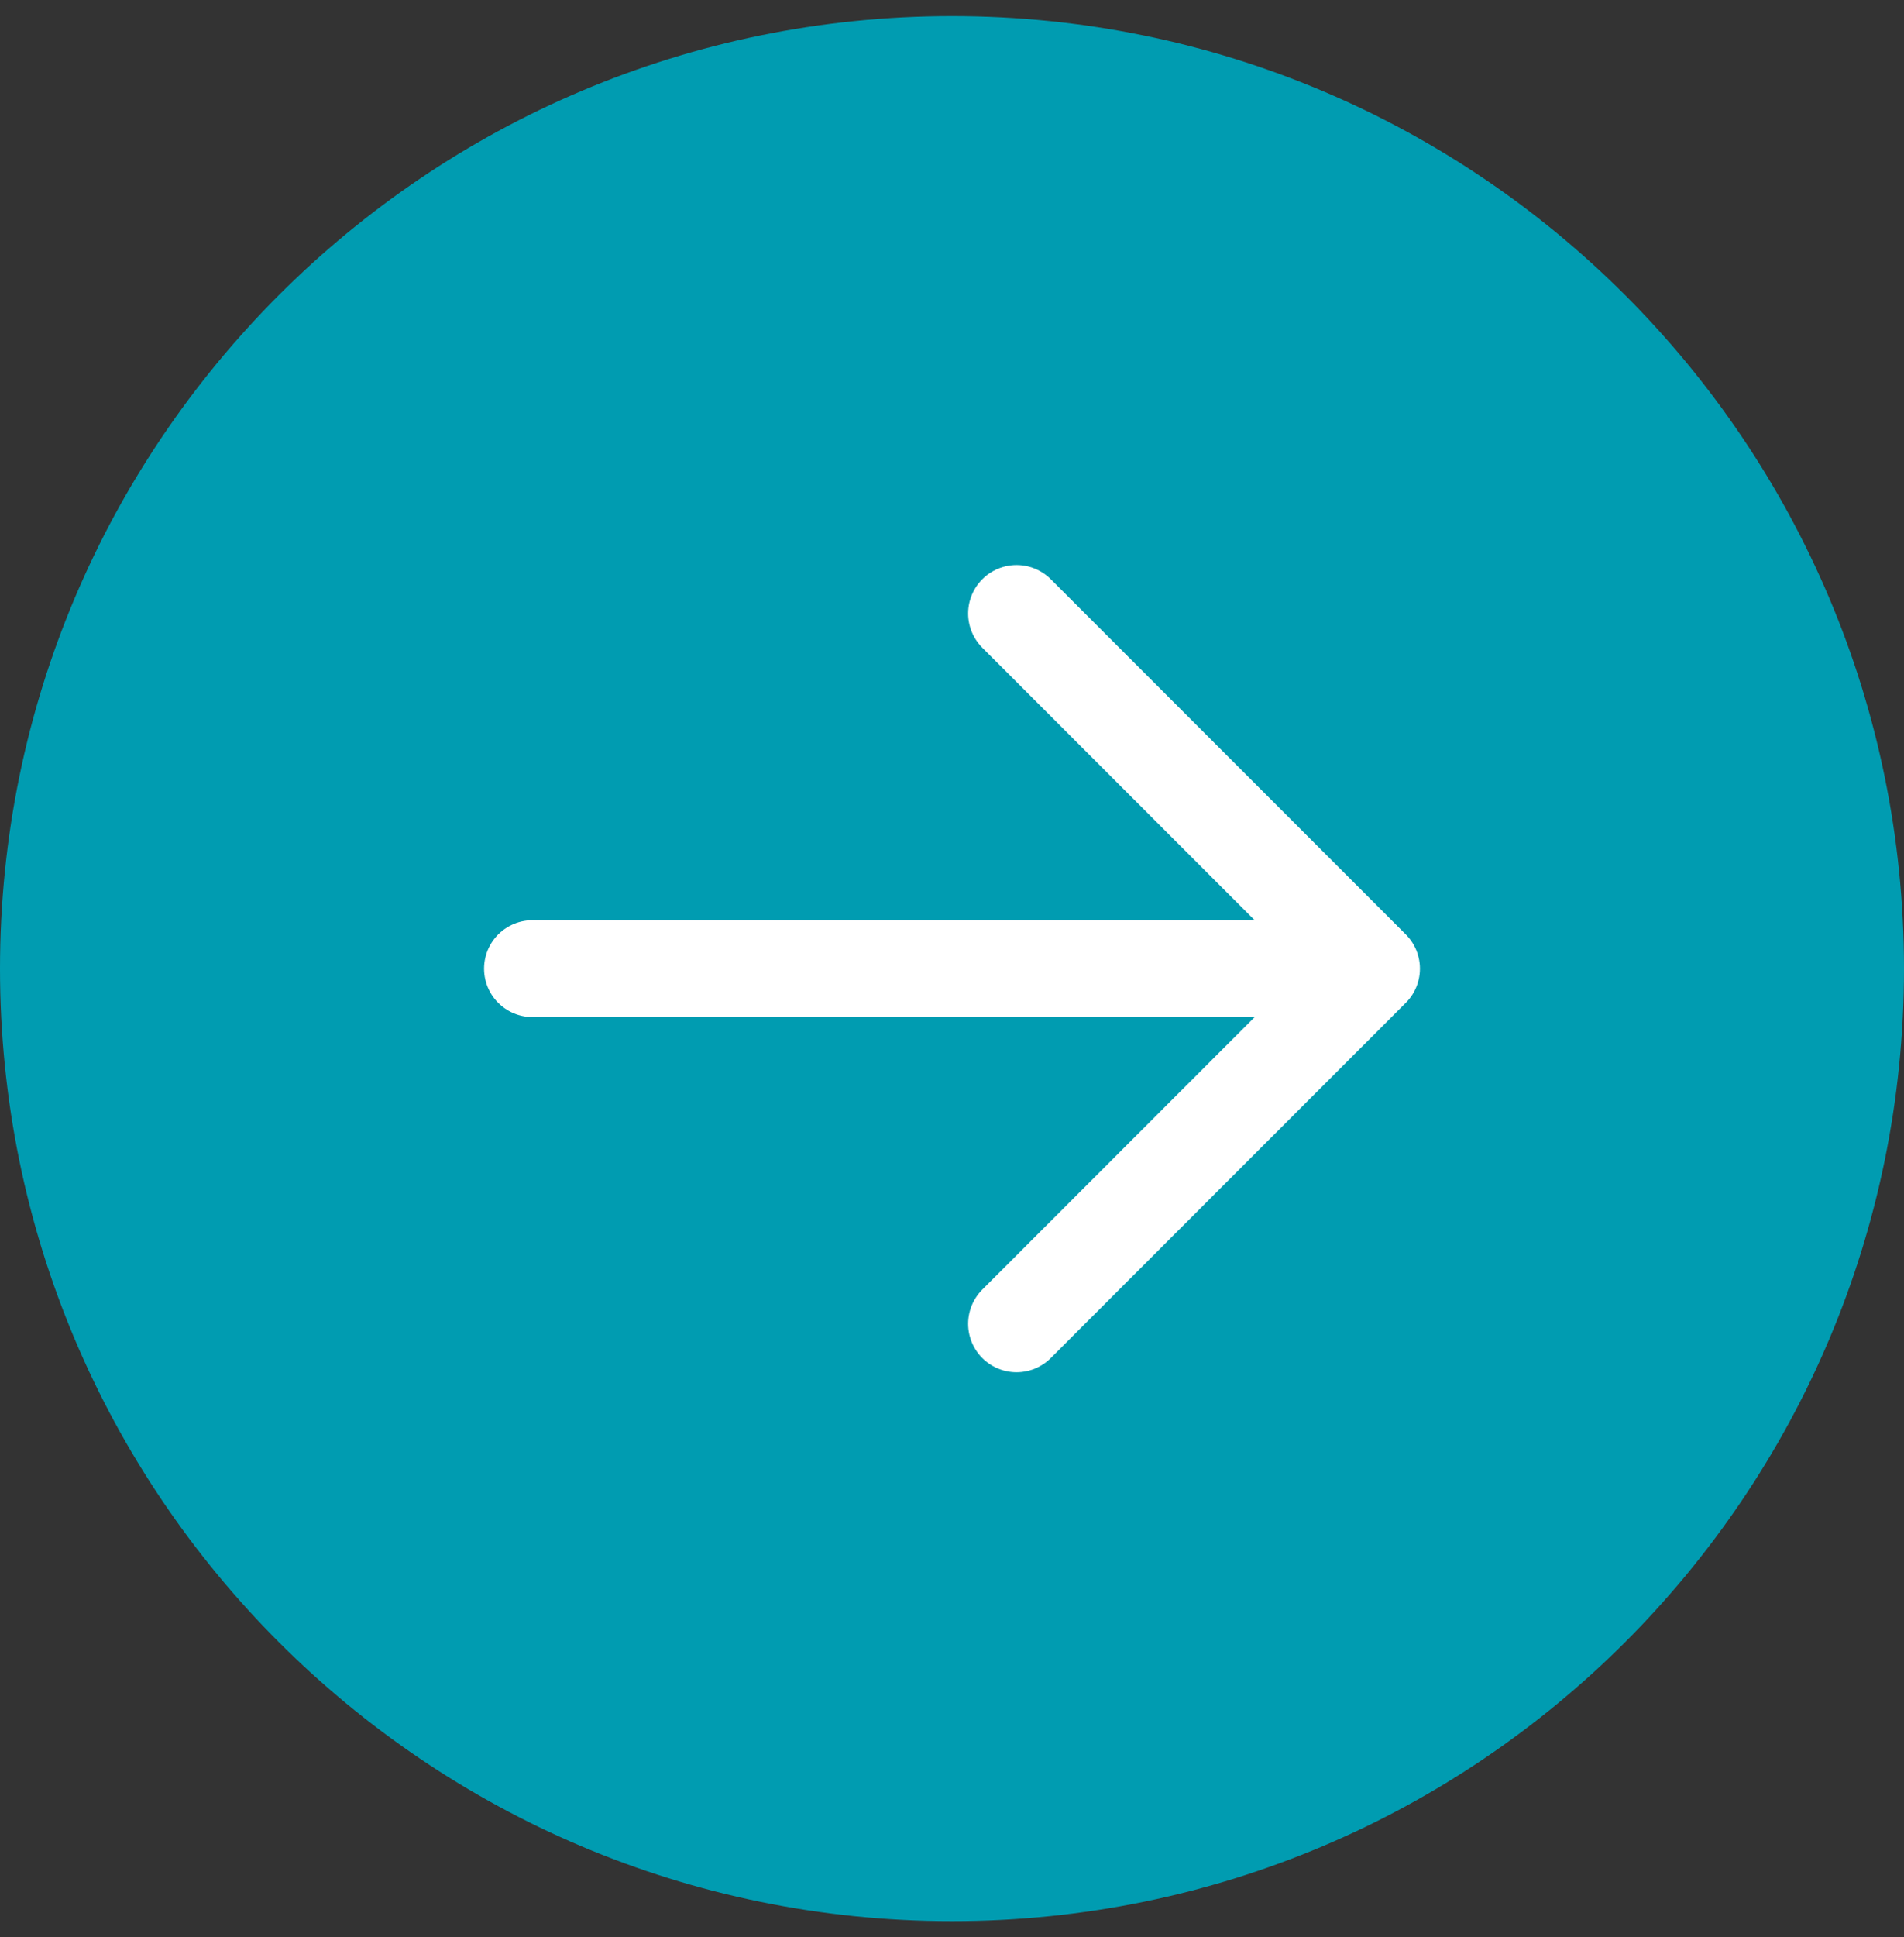
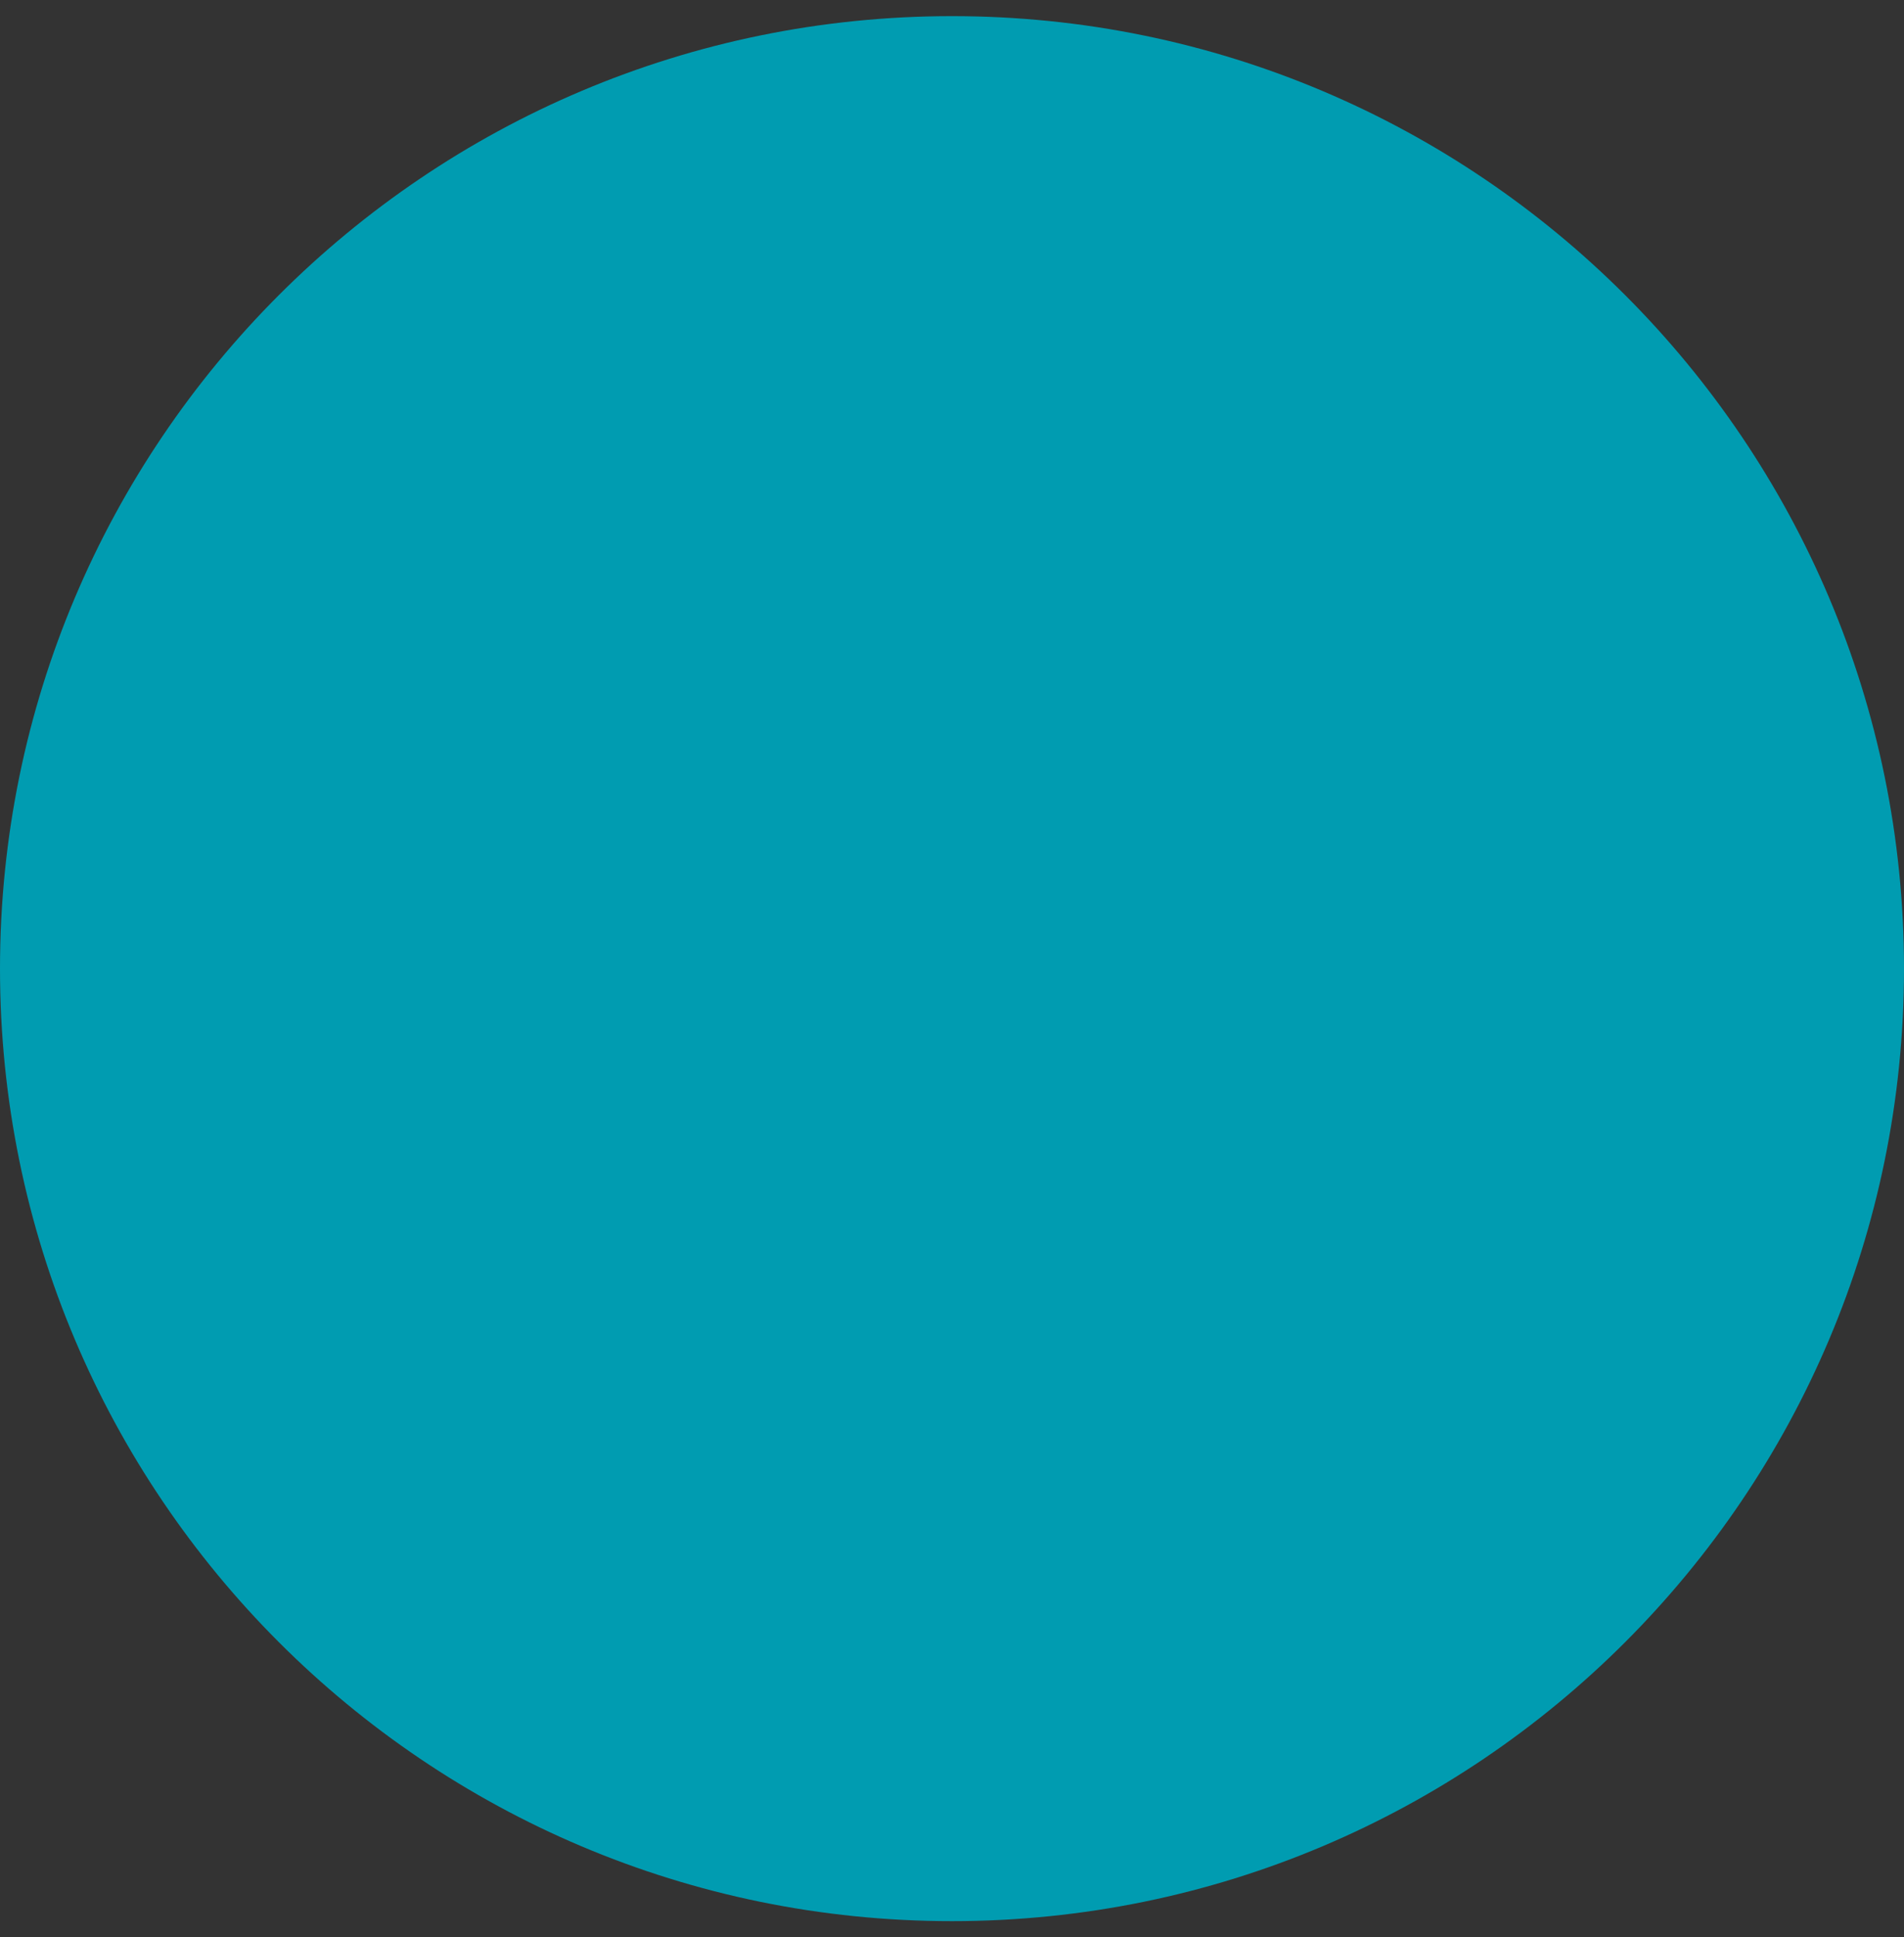
<svg xmlns="http://www.w3.org/2000/svg" width="59" height="60" viewBox="0 0 59 60" fill="none">
  <rect x="0" y="0" width="59" height="60" fill="#333333" stroke="none" />
  <path fill-rule="evenodd" clip-rule="evenodd" d="M59 30C59 13.708 45.792 0.5 29.5 0.5C13.208 0.5 0 13.708 0 30C0 46.292 13.208 59.5 29.5 59.5C45.792 59.5 59 46.292 59 30Z" fill="#009CB1" />
-   <path d="M42.5 30H16.5M42.5 30L31.5 19M42.5 30L31.5 41" stroke="white" stroke-width="3" stroke-linecap="round" stroke-linejoin="round" />
</svg>